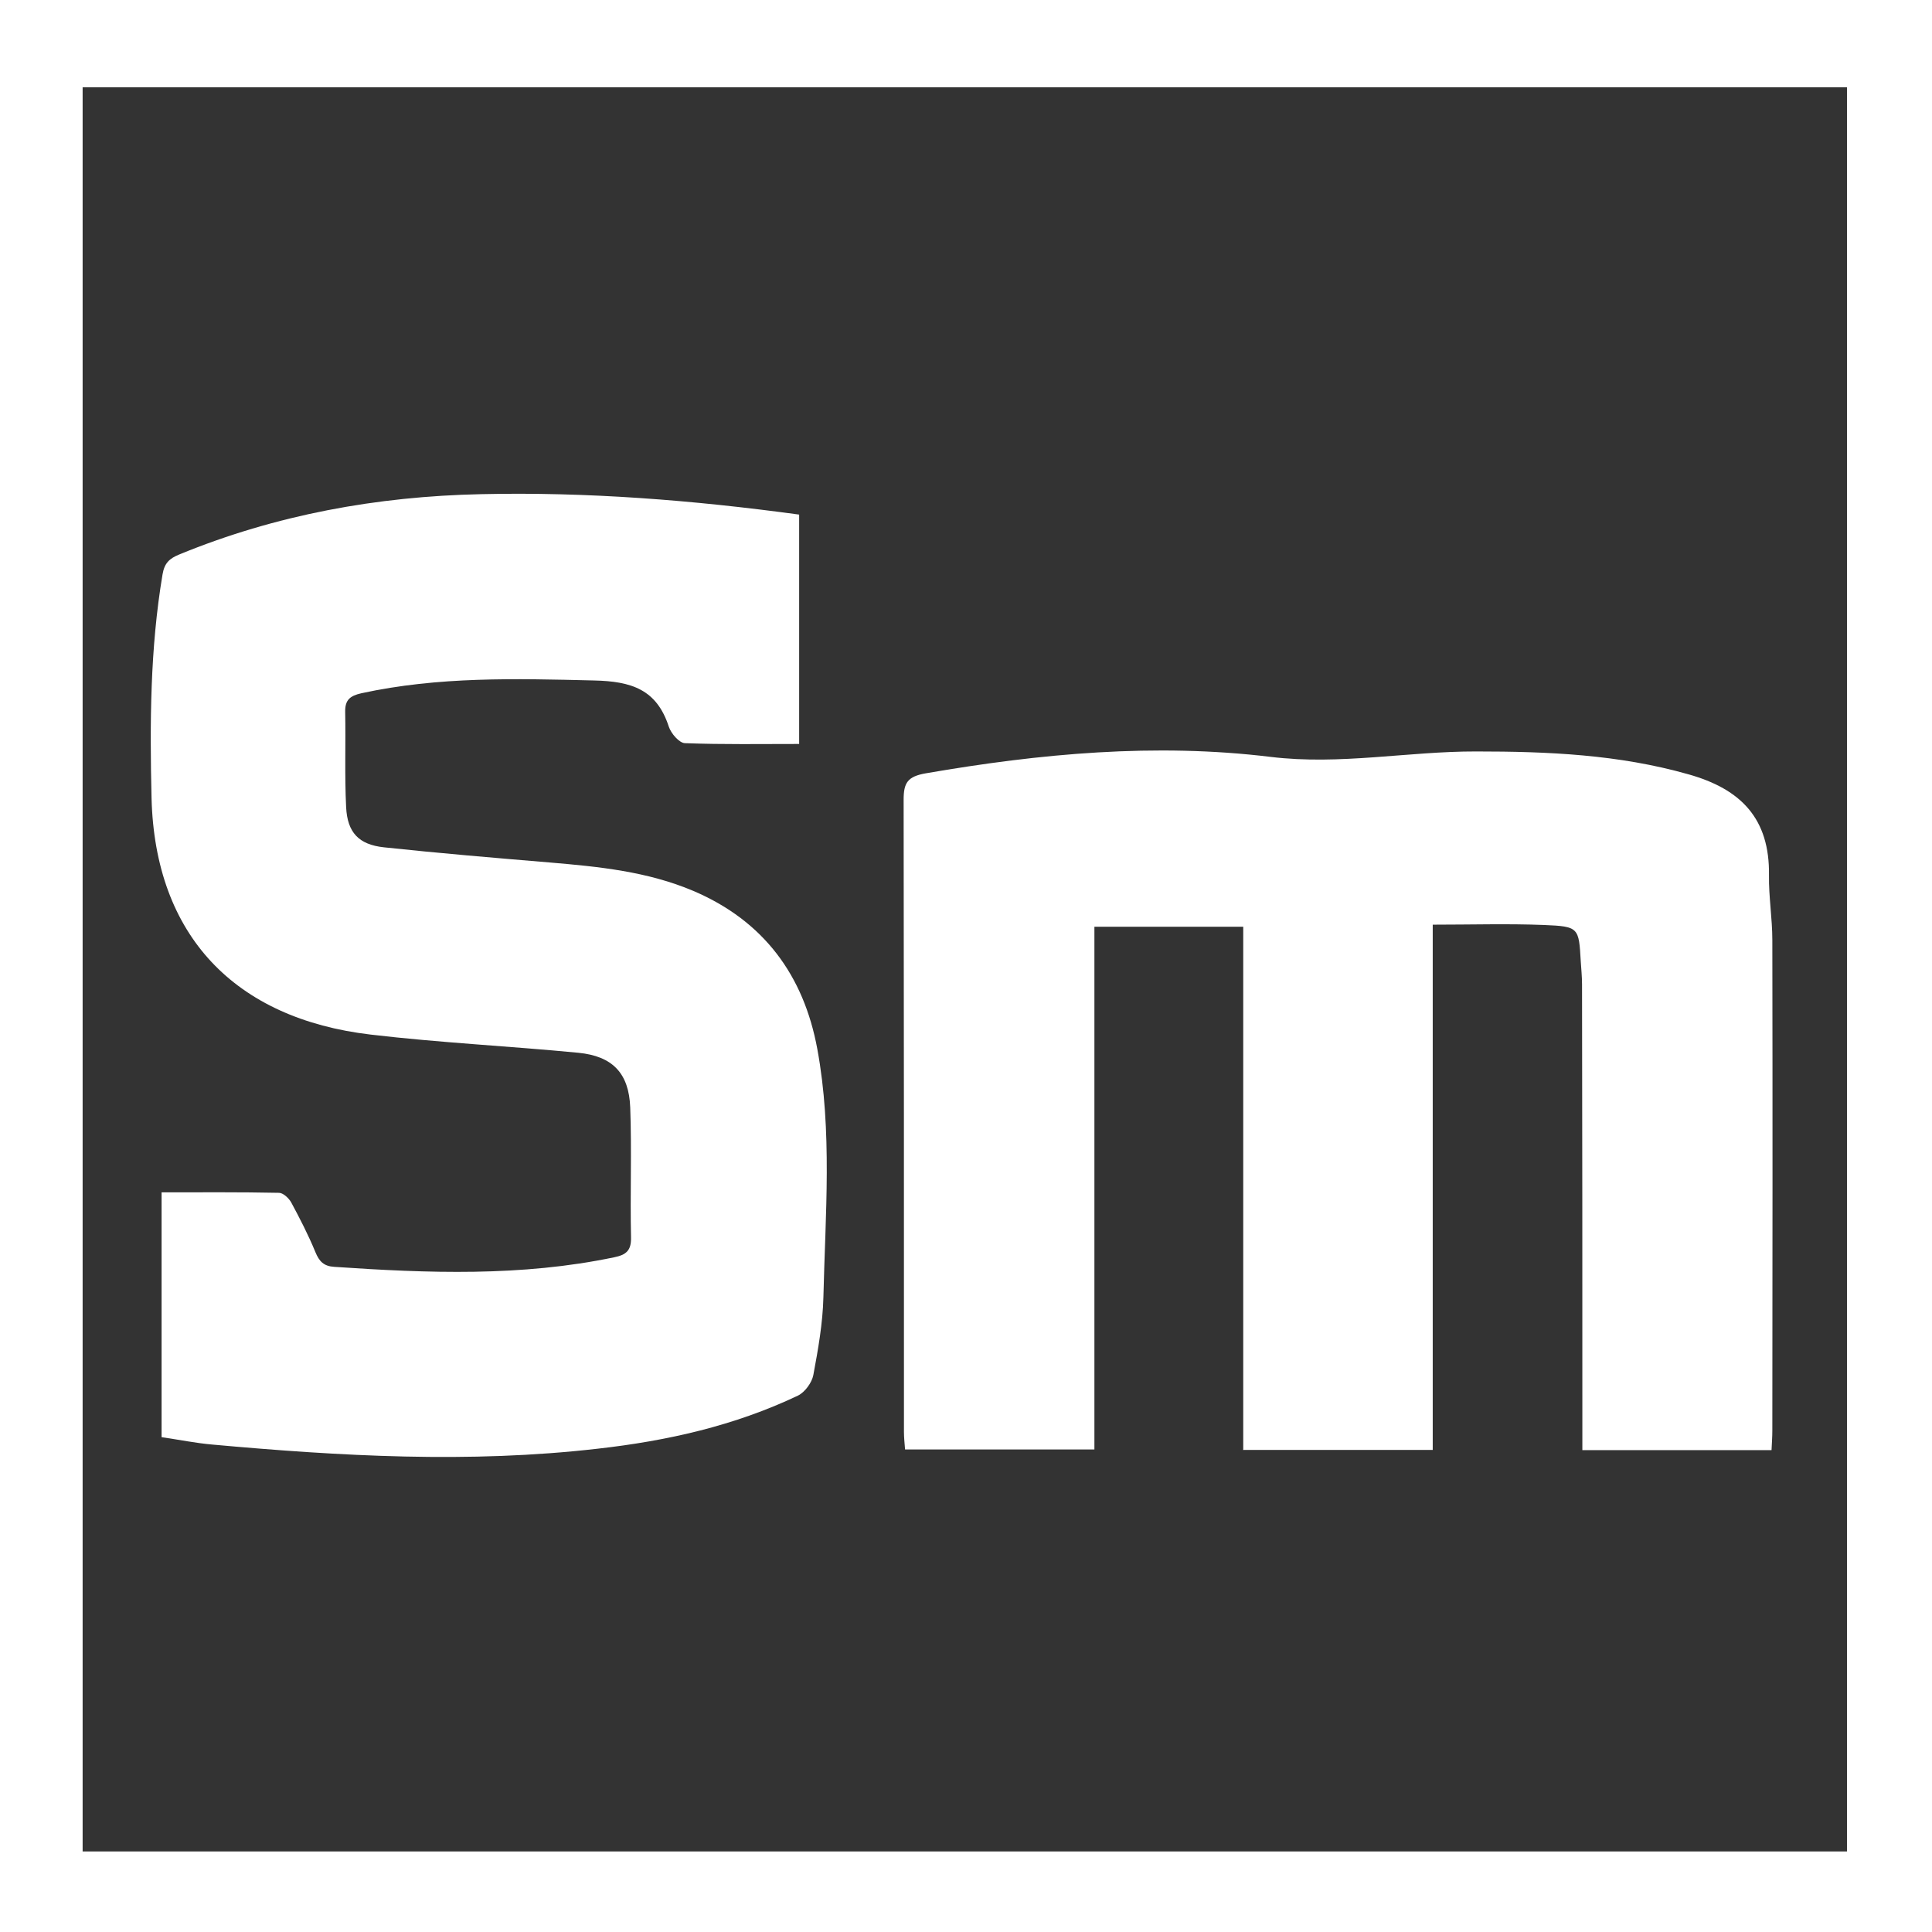
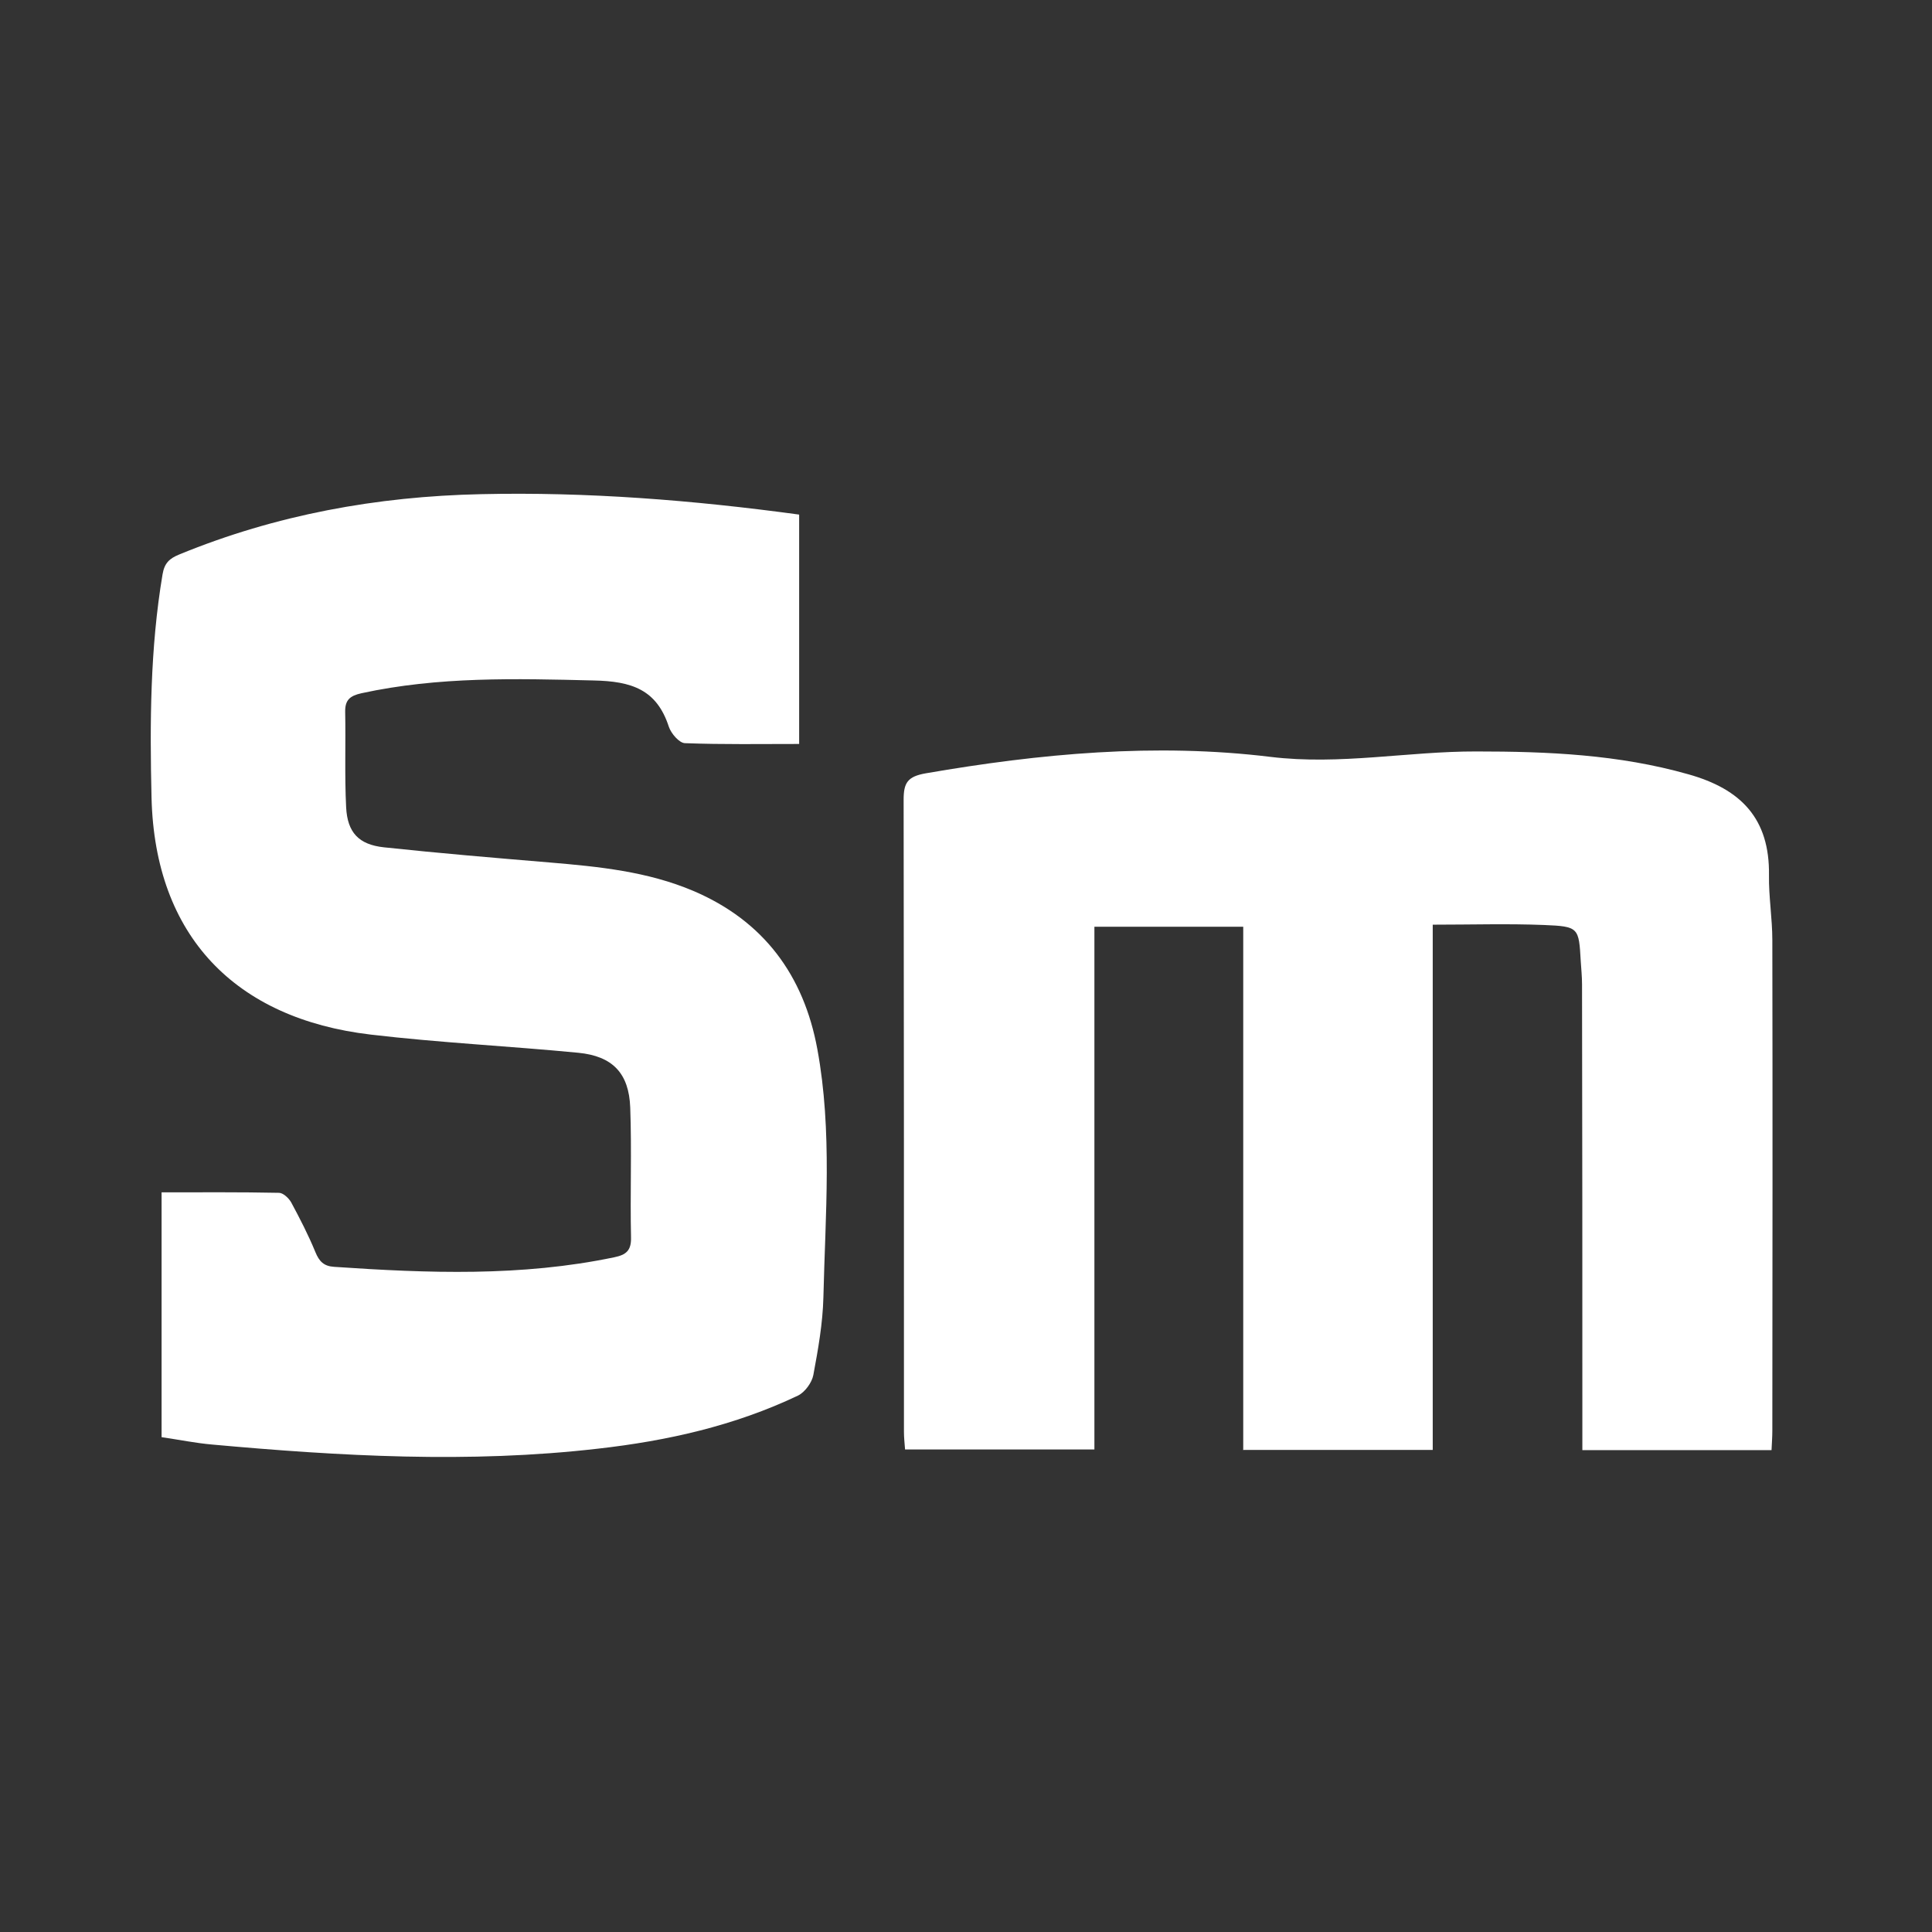
<svg xmlns="http://www.w3.org/2000/svg" viewBox="0 0 121.12 121.12">
  <rect x="0" y="0" width="121.12" height="121.12" fill="#333333" stroke="none" />
-   <path d="M0,0V121.12H121.12V0H0ZM115.79,116.07H5.18V5.47H115.79V116.07Z" fill="#ffffff" />
  <g>
    <path d="M77.94,90.87V58.1h-9.33v32.77h-11.87c-.03-.4-.07-.75-.07-1.1,0-13.21,0-26.42-.02-39.63,0-1.06,.24-1.46,1.39-1.66,7.17-1.24,14.39-1.91,21.61-1.03,4.37,.53,8.6-.35,12.9-.34,4.49,0,8.92,.19,13.29,1.43,3.32,.93,5.11,2.79,5.06,6.33-.02,1.35,.21,2.71,.21,4.07,.02,10.25,.01,20.5,0,30.75,0,.39-.03,.78-.05,1.22h-11.86c0-.53,0-.99,0-1.46,0-9.25,0-18.49-.02-27.74,0-.48-.05-.96-.08-1.44-.12-2.12-.12-2.19-2.3-2.28-2.27-.09-4.54-.02-6.98-.02v32.93h-11.9Z" fill="#ffffff" />
    <path d="M10.13,90.1v-15.35c2.5,0,4.93-.02,7.36,.03,.26,0,.61,.33,.76,.59,.55,1.02,1.08,2.05,1.52,3.12,.24,.59,.53,.89,1.18,.93,5.87,.4,11.74,.62,17.56-.6,.73-.15,1.07-.41,1.05-1.24-.06-2.72,.05-5.44-.05-8.15-.08-2.15-1.11-3.22-3.25-3.43-4.34-.42-8.7-.63-13.02-1.14-8.5-1-13.53-6.19-13.74-14.85-.11-4.68-.09-9.36,.69-14,.12-.72,.44-1,1.05-1.25,6.06-2.49,12.39-3.64,18.91-3.78,6.65-.15,13.26,.37,19.95,1.28v14.38c-2.39,0-4.78,.04-7.16-.05-.36-.01-.87-.61-1.01-1.03-.76-2.34-2.34-2.85-4.7-2.9-4.89-.12-9.75-.25-14.57,.8-.72,.16-1.03,.42-1.02,1.16,.04,2-.04,4,.06,5.99,.08,1.58,.79,2.34,2.37,2.51,3.46,.37,6.92,.66,10.39,.95,3.07,.26,6.12,.56,9,1.78,4.42,1.88,6.93,5.3,7.78,9.92,.95,5.15,.5,10.37,.38,15.56-.04,1.63-.33,3.26-.63,4.87-.09,.48-.53,1.08-.96,1.29-3.97,1.89-8.2,2.84-12.55,3.33-8.07,.93-16.14,.47-24.19-.26-1.03-.09-2.05-.3-3.15-.46Z" fill="#ffffff" />
  </g>
</svg>